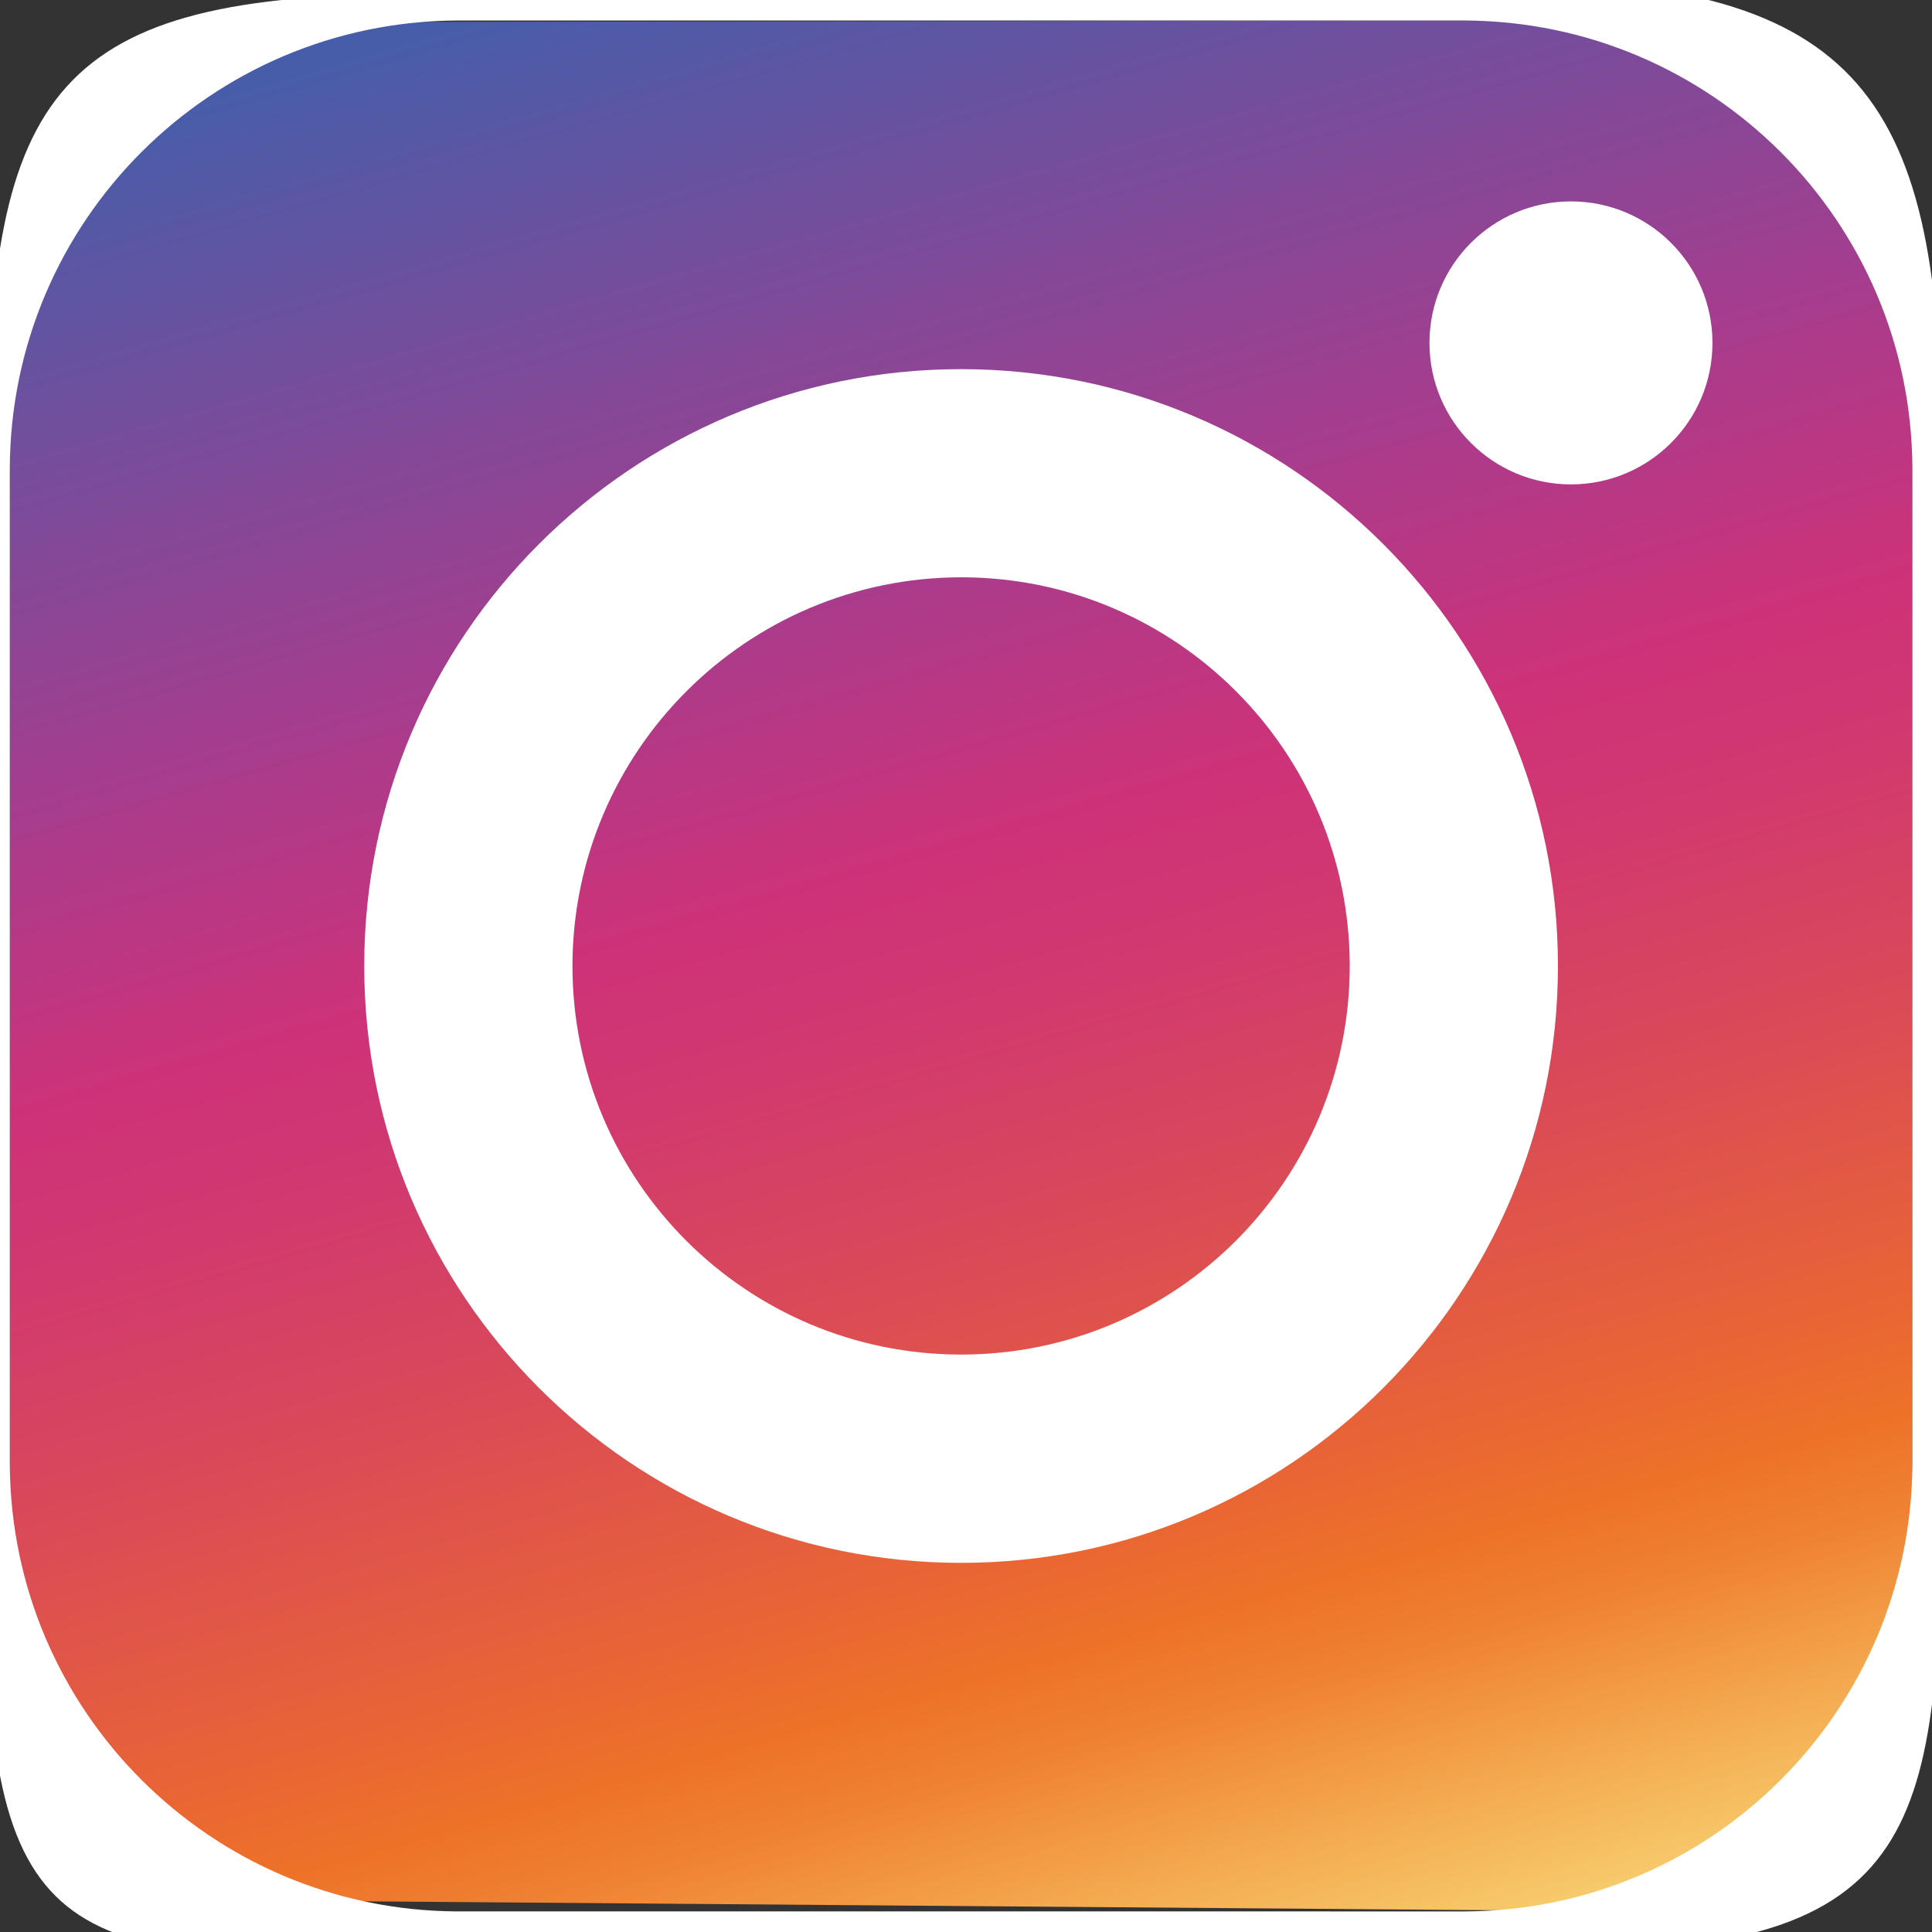
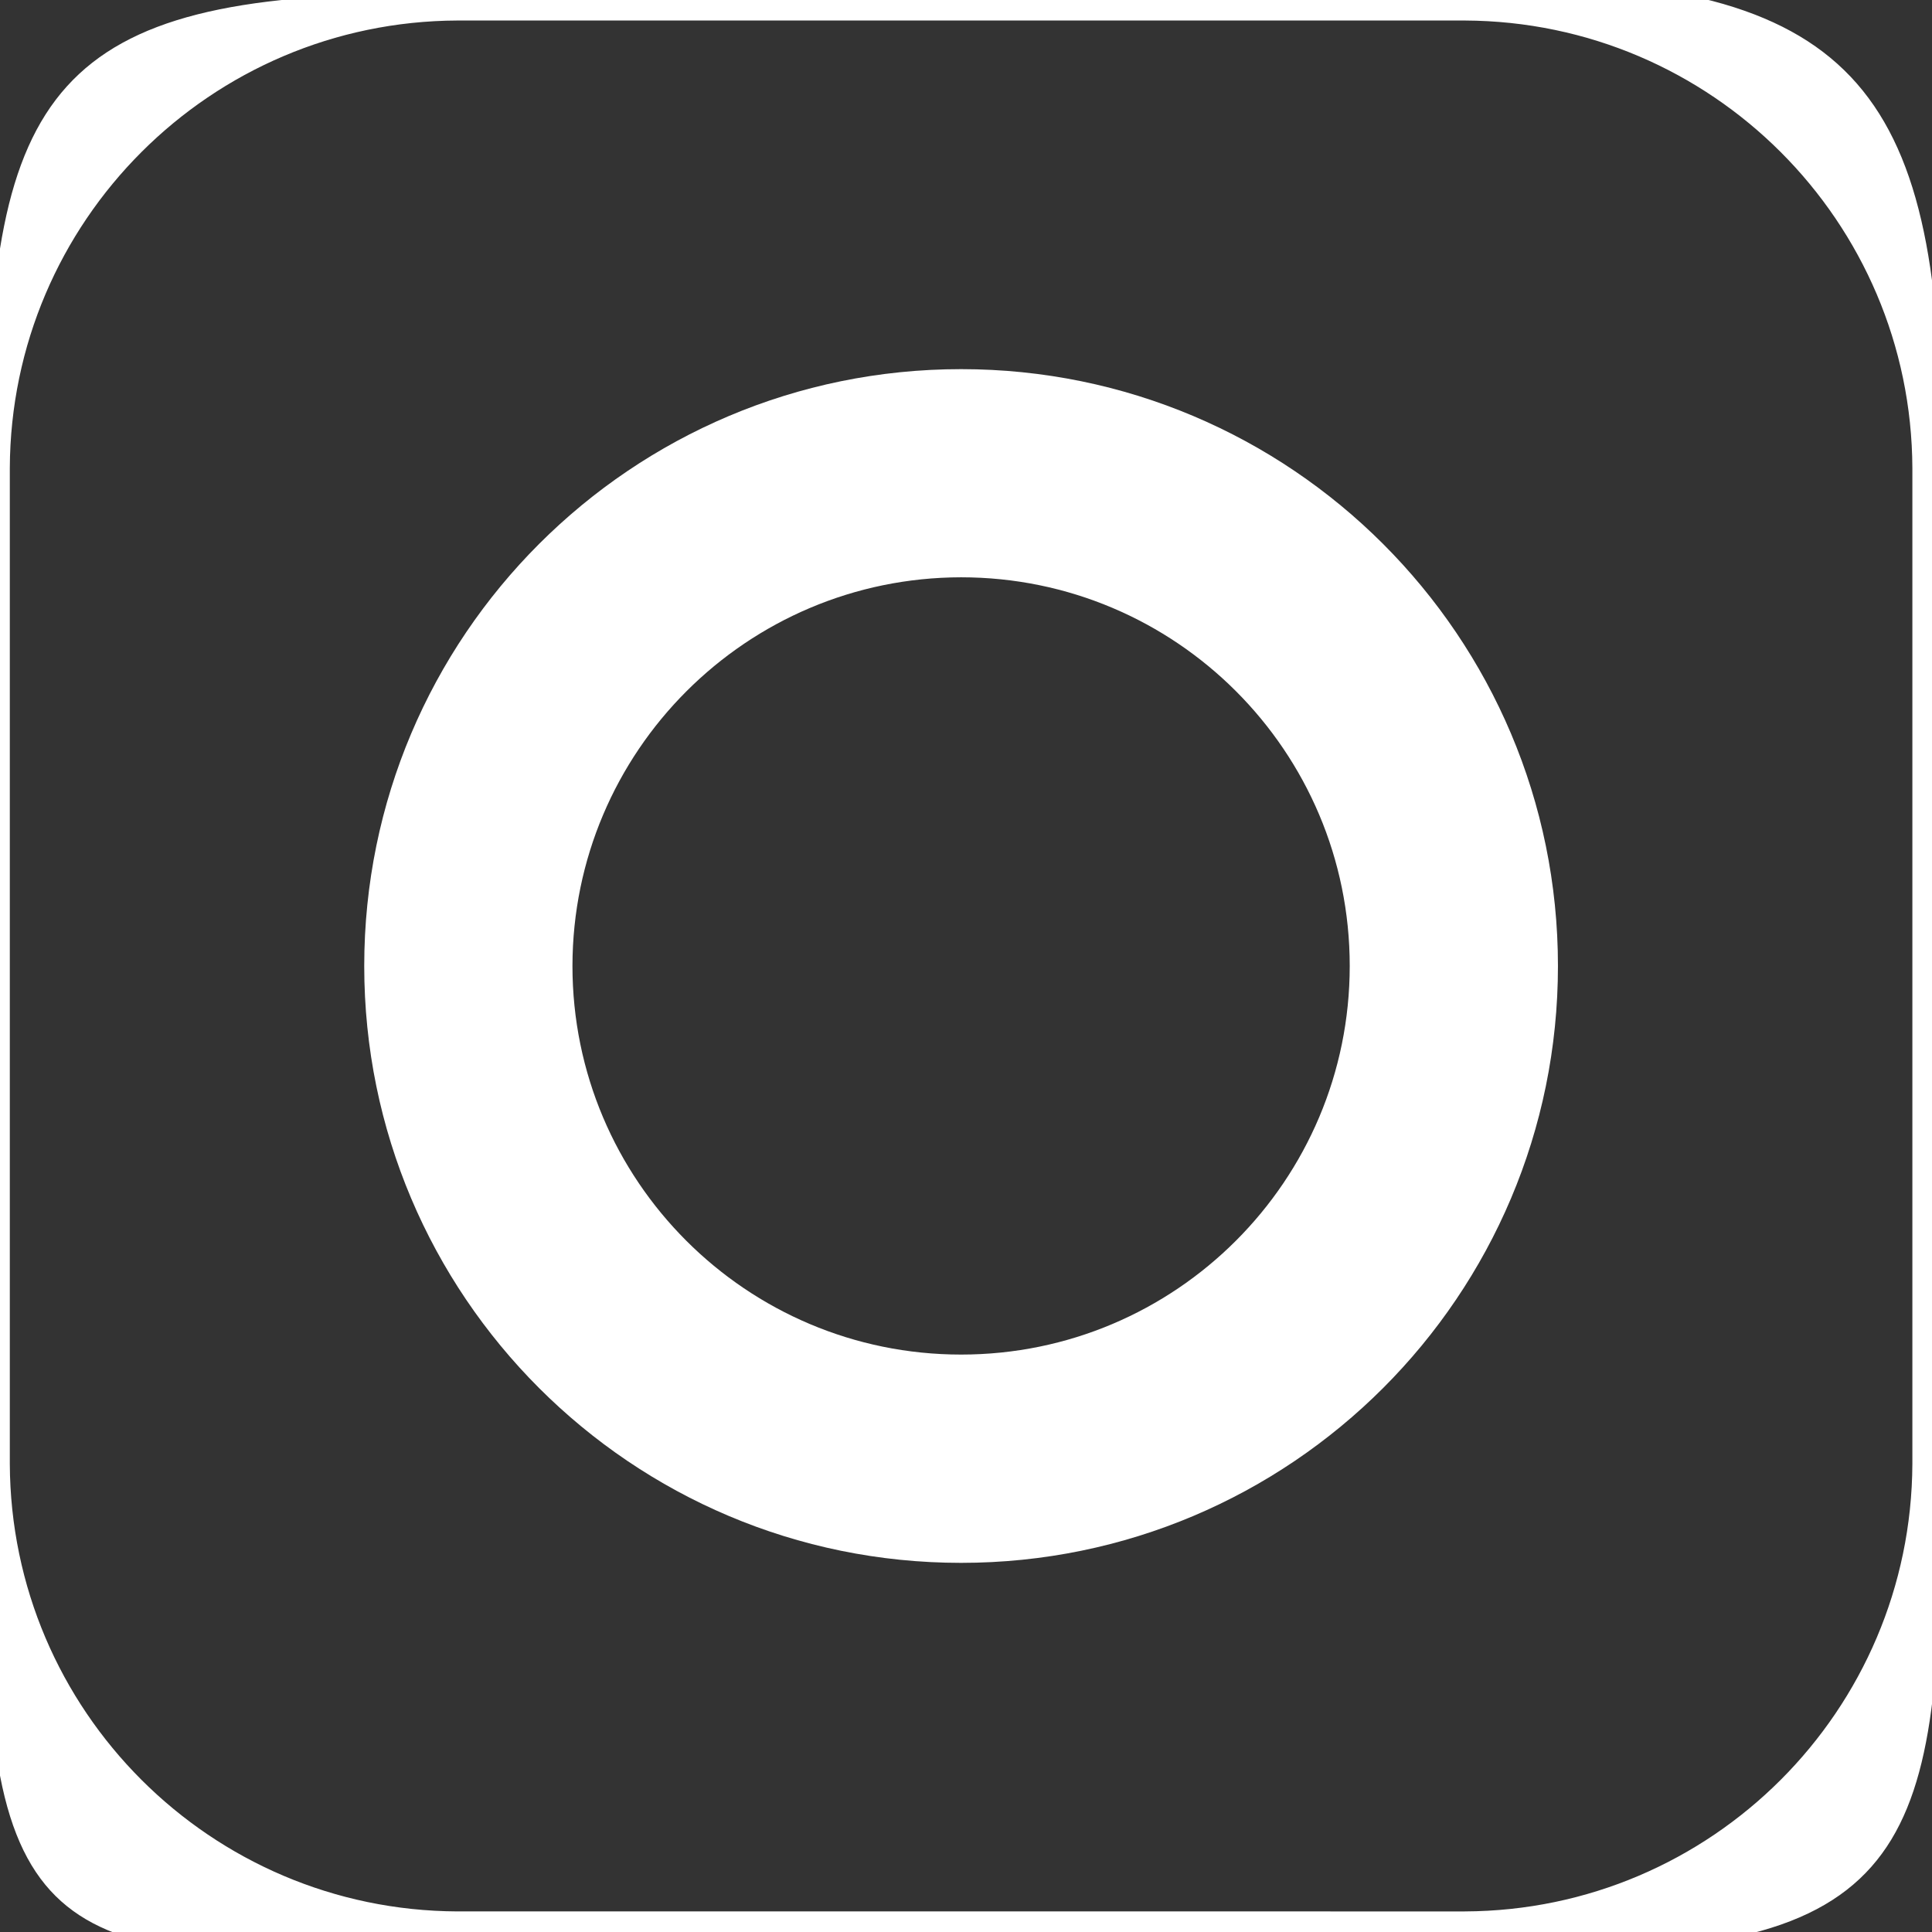
<svg xmlns="http://www.w3.org/2000/svg" id="_レイヤー_1" data-name="レイヤー 1" viewBox="0 0 283.46 283.46">
  <rect x="0" y="0" width="283.46" height="283.46" fill="#333333" stroke="none" />
  <defs>
    <style>
      .cls-1 {
        fill: url(#_名称未設定グラデーション_3);
      }

      .cls-2 {
        fill: #fff;
      }
    </style>
    <linearGradient id="_名称未設定グラデーション_3" data-name="名称未設定グラデーション 3" x1="183.03" y1="-14.95" x2="93.33" y2="-327.77" gradientTransform="translate(0 314)" gradientUnits="userSpaceOnUse">
      <stop offset="0" stop-color="#f7d574" />
      <stop offset=".08" stop-color="#f4a94f" />
      <stop offset=".15" stop-color="#ef8032" />
      <stop offset=".19" stop-color="#ed7228" />
      <stop offset=".23" stop-color="#ea6732" />
      <stop offset=".37" stop-color="#da4a57" />
      <stop offset=".48" stop-color="#d1396f" />
      <stop offset=".55" stop-color="#ce3278" />
      <stop offset=".68" stop-color="#a83c8d" />
      <stop offset=".97" stop-color="#485da9" />
      <stop offset="1" stop-color="#4060ab" />
    </linearGradient>
  </defs>
-   <path class="cls-1" d="M62.11,3.21l162.65-.21c17.74,0,55.82,26.55,55.82,47.31v178.98c.02,41.94-21.33,51.15-39.07,51.15l-188.08-1.48c-58.35,0-52.01-5.84-52.01-64.2V68.68C1.44,10.33,3.76,3.21,62.11,3.21h0Z" />
  <path class="cls-2" d="M214.91,3.01c36.21.15,65.53,29.46,65.67,65.67v146.09c-.15,36.21-29.46,65.53-65.67,65.67H67.11c-36.21-.15-65.53-29.46-65.67-65.67V68.68C1.58,32.47,30.9,3.15,67.11,3.01h147.8M218.57-3.11L61.09-.88C8.17-.88-1.78,13.01-1.78,65.89v170.27c0,52.92,15.57,51.19,68.44,51.19l163.84-1.11c52.92,0,54.29-19.46,54.29-72.34V65.33c0-52.92-13.29-68.44-66.22-68.44h0Z" />
  <path class="cls-2" d="M141.01,84.7c31.49,0,57.02,25.53,57.02,57.02s-25.53,57.02-57.02,57.02-57.02-25.53-57.02-57.02h0c.04-31.47,25.55-56.98,57.02-57.02M141.01,54.16c-48.36,0-87.57,39.21-87.57,87.57s39.21,87.57,87.57,87.57,87.57-39.21,87.57-87.57h0c0-48.36-39.21-87.57-87.57-87.57Z" />
-   <circle class="cls-2" cx="230.49" cy="50.31" r="20.76" />
</svg>